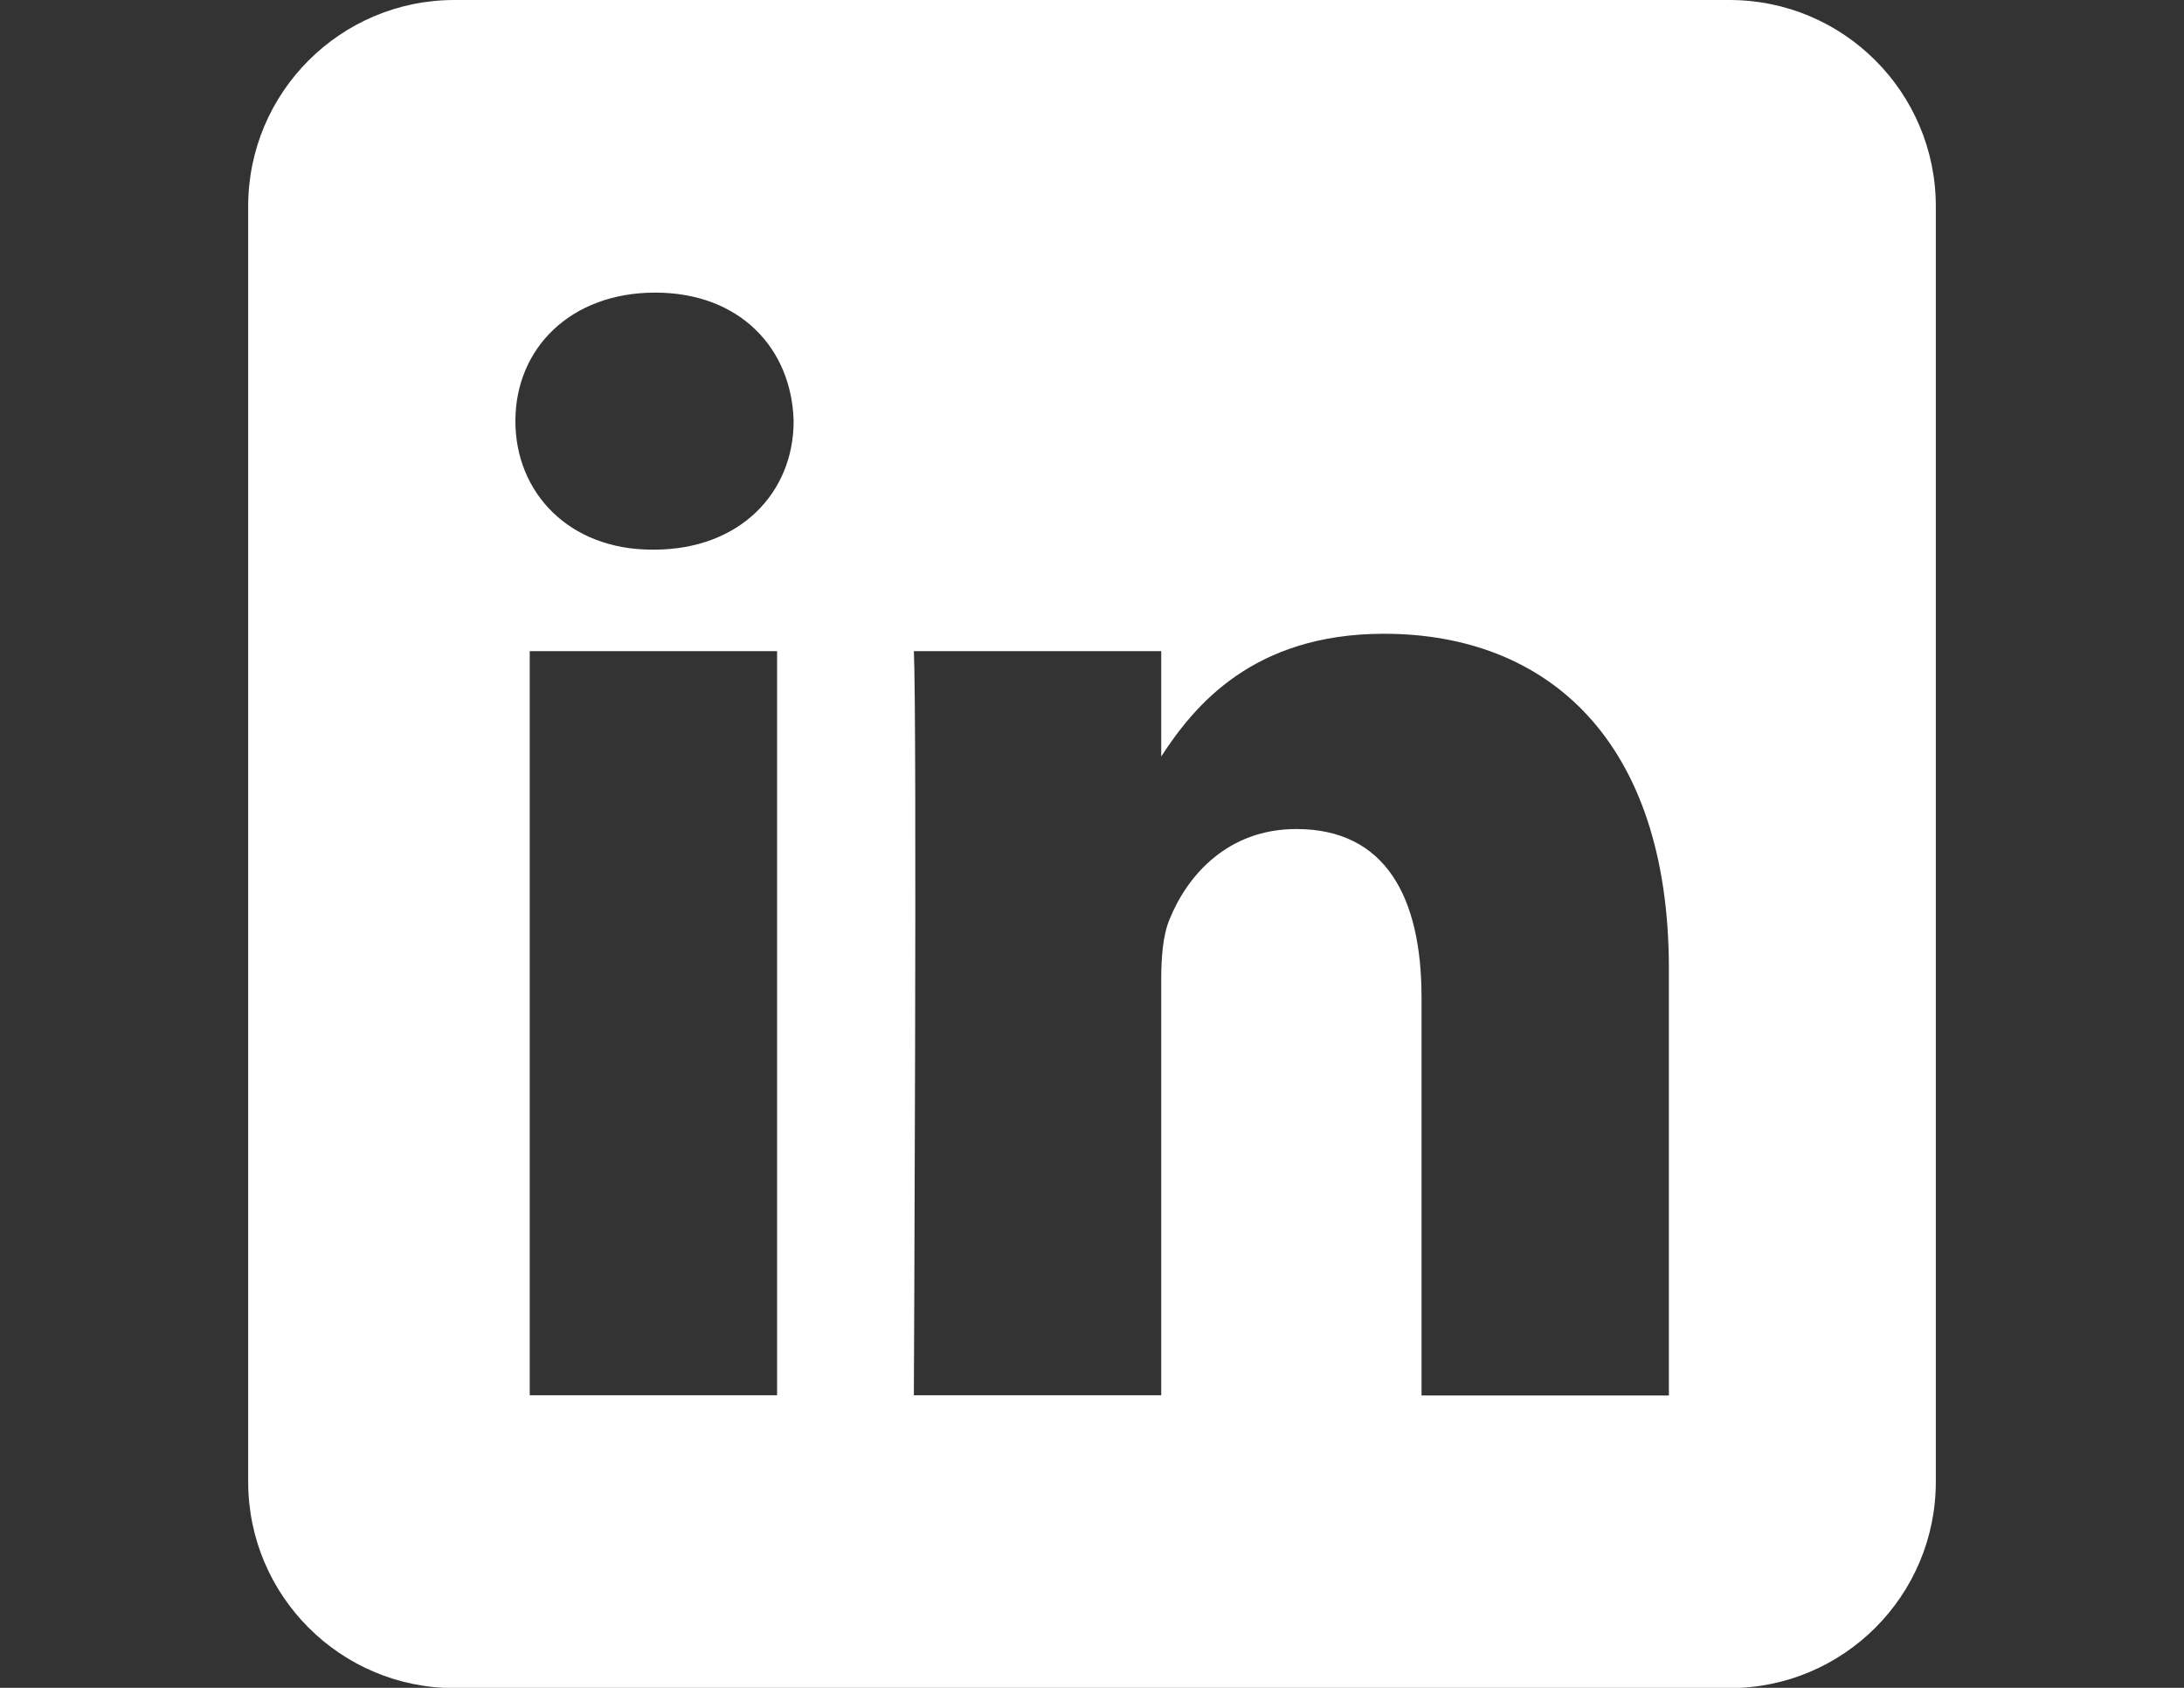
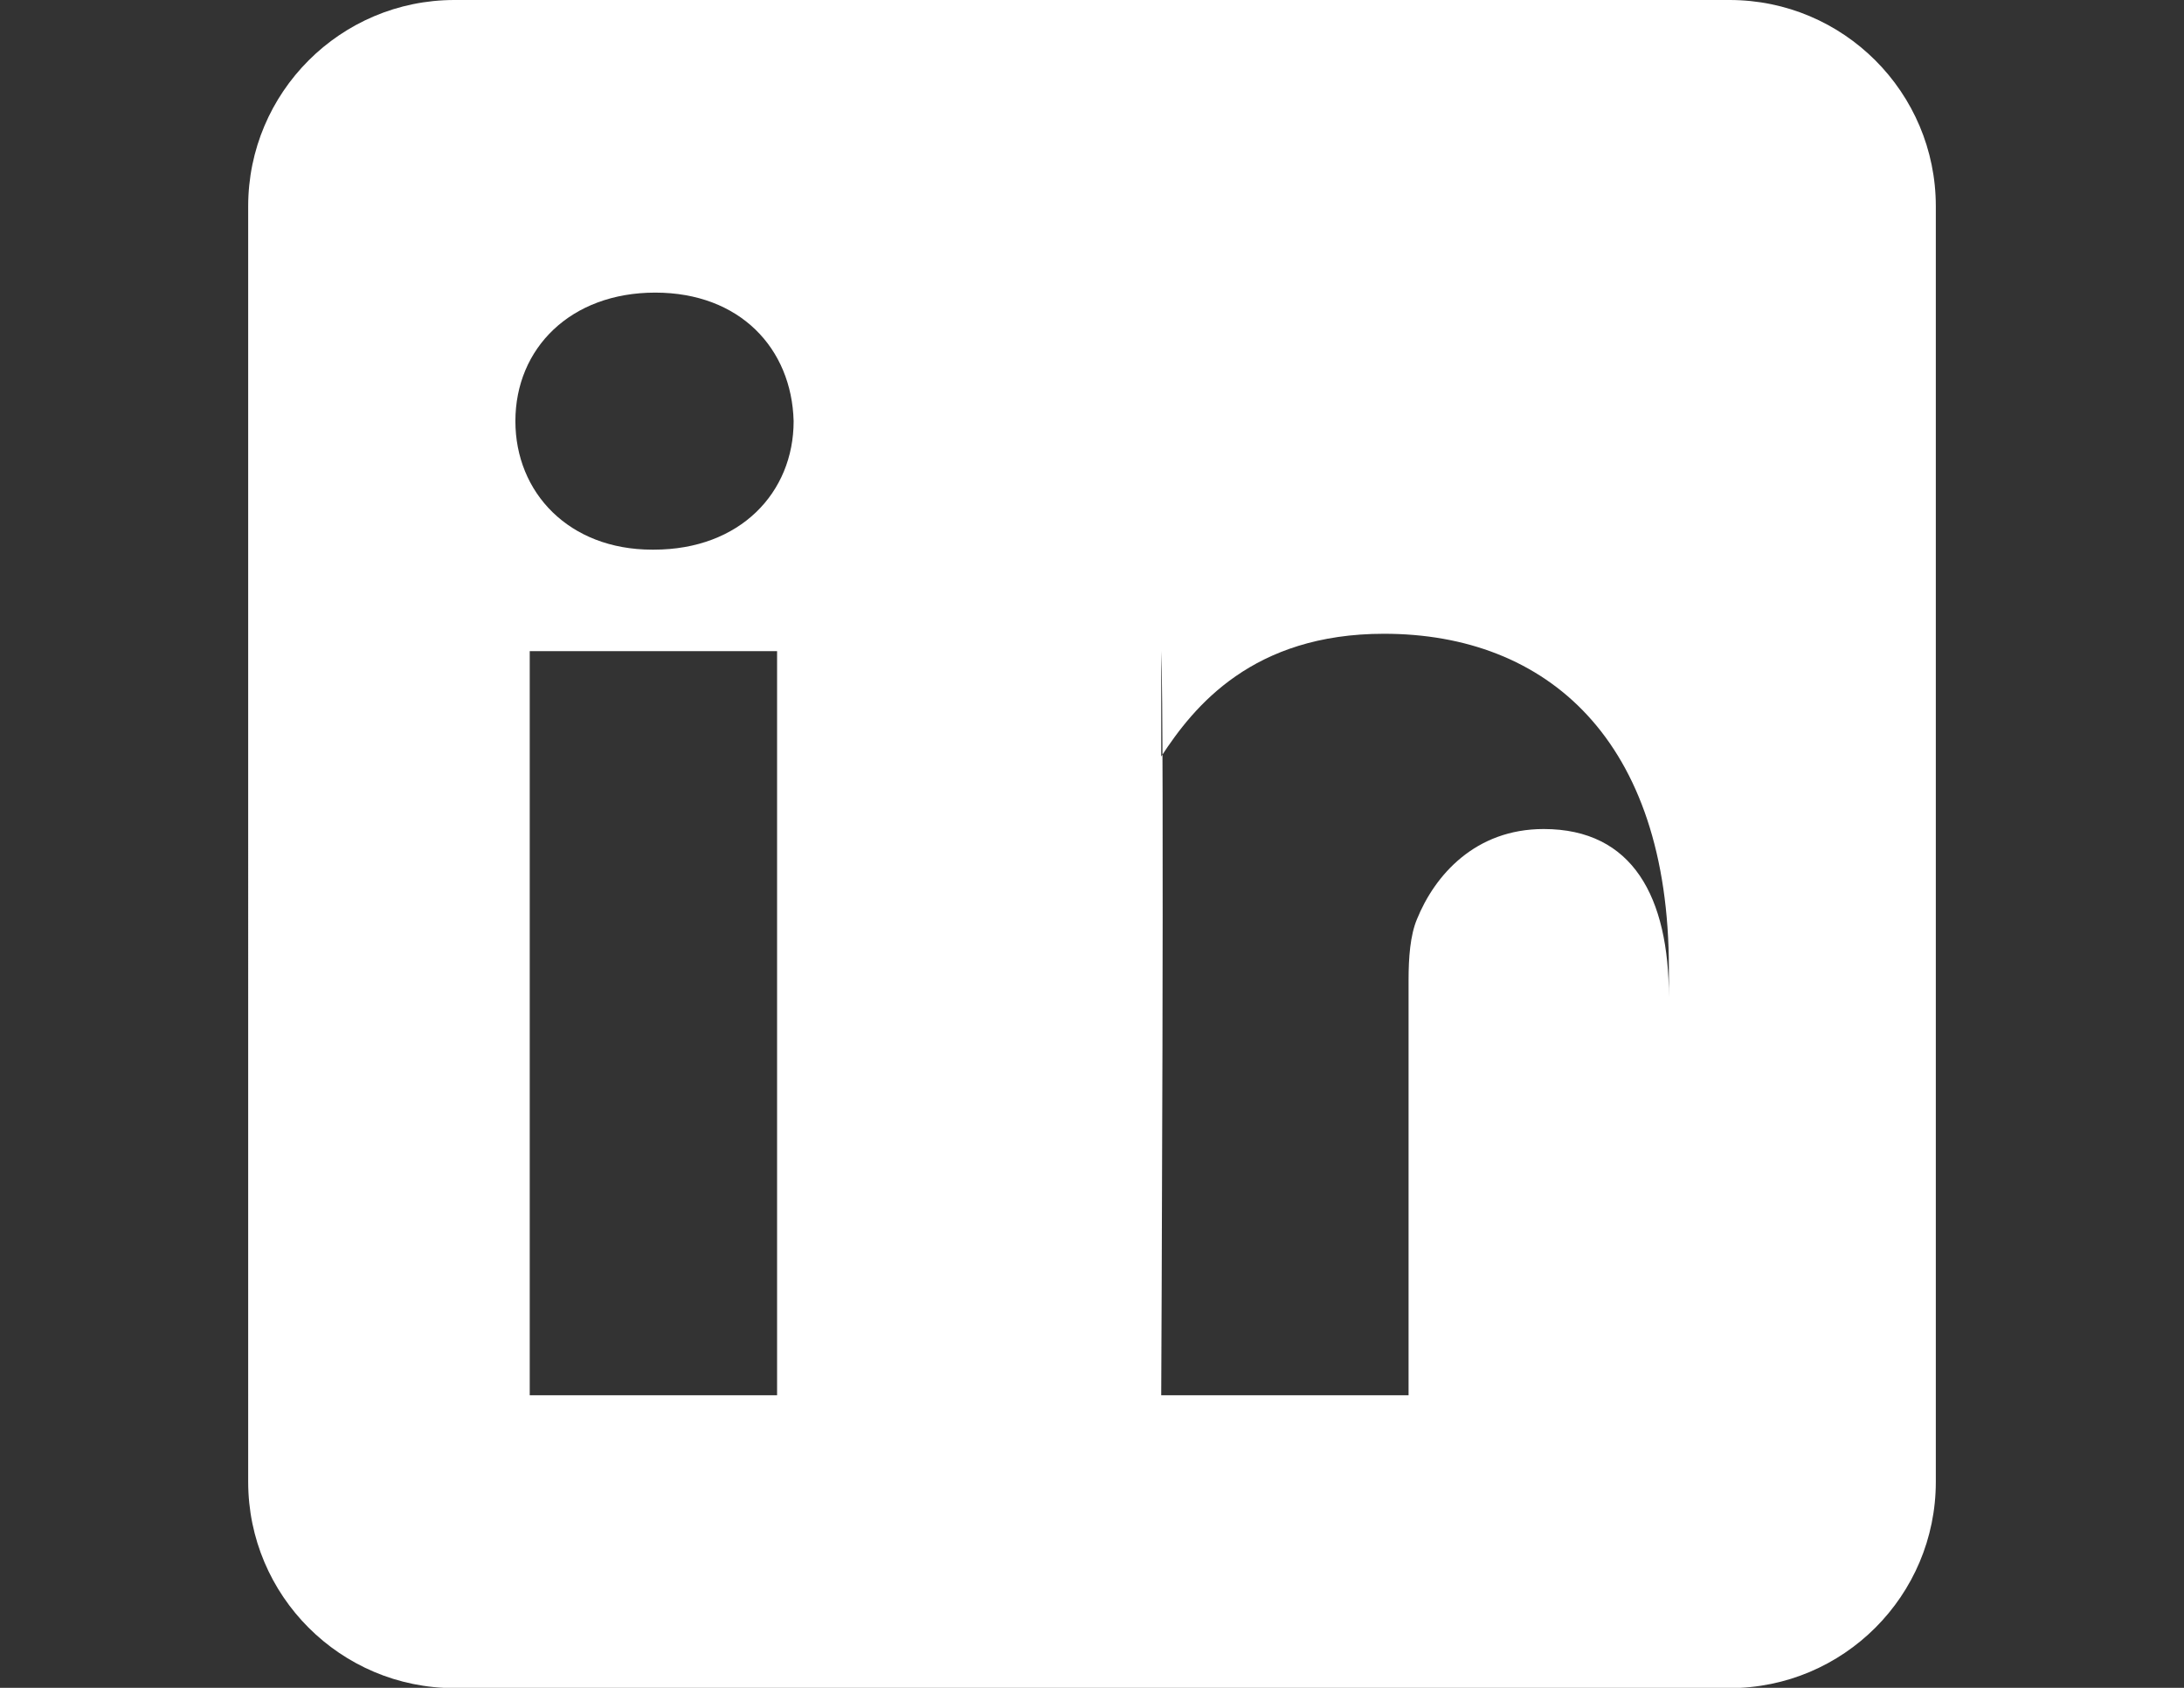
<svg xmlns="http://www.w3.org/2000/svg" version="1.1" id="Layer_1" x="0px" y="0px" viewBox="0 0 792 612" style="enable-background:new 0 0 792 612;" xml:space="preserve">
  <rect x="0" y="0" width="792" height="612" fill="#333333" stroke="none" />
  <style type="text/css">
	.st0{fill-rule:evenodd;clip-rule:evenodd;fill:#FFFFFF;}
</style>
-   <path class="st0" d="M627.2,0C668.5,0,702,33.5,702,74.8v462.5c0,41.3-33.5,74.8-74.8,74.8H164.8c-41.3,0-74.8-33.5-74.8-74.8V74.8  C90,33.5,123.5,0,164.8,0L627.2,0L627.2,0z M281.8,505.9V236.1h-89.7v269.8H281.8z M605.2,505.9V351.2  c0-82.9-44.2-121.4-103.3-121.4c-47.6,0-68.9,26.2-80.8,44.5v-38.2h-89.7c1.2,25.3,0,269.8,0,269.8h89.7V355.3  c0-8.1,0.6-16.1,3-21.9c6.5-16.1,21.2-32.8,46-32.8c32.4,0,45.4,24.8,45.4,61v144.4H605.2L605.2,505.9z M237.6,106.1  c-30.7,0-50.7,20.2-50.7,46.6c0,25.9,19.4,46.6,49.6,46.6h0.6c31.3,0,50.7-20.7,50.7-46.6C287.1,126.3,268.3,106.1,237.6,106.1z" />
+   <path class="st0" d="M627.2,0C668.5,0,702,33.5,702,74.8v462.5c0,41.3-33.5,74.8-74.8,74.8H164.8c-41.3,0-74.8-33.5-74.8-74.8V74.8  C90,33.5,123.5,0,164.8,0L627.2,0L627.2,0z M281.8,505.9V236.1h-89.7v269.8H281.8z M605.2,505.9V351.2  c0-82.9-44.2-121.4-103.3-121.4c-47.6,0-68.9,26.2-80.8,44.5v-38.2c1.2,25.3,0,269.8,0,269.8h89.7V355.3  c0-8.1,0.6-16.1,3-21.9c6.5-16.1,21.2-32.8,46-32.8c32.4,0,45.4,24.8,45.4,61v144.4H605.2L605.2,505.9z M237.6,106.1  c-30.7,0-50.7,20.2-50.7,46.6c0,25.9,19.4,46.6,49.6,46.6h0.6c31.3,0,50.7-20.7,50.7-46.6C287.1,126.3,268.3,106.1,237.6,106.1z" />
</svg>